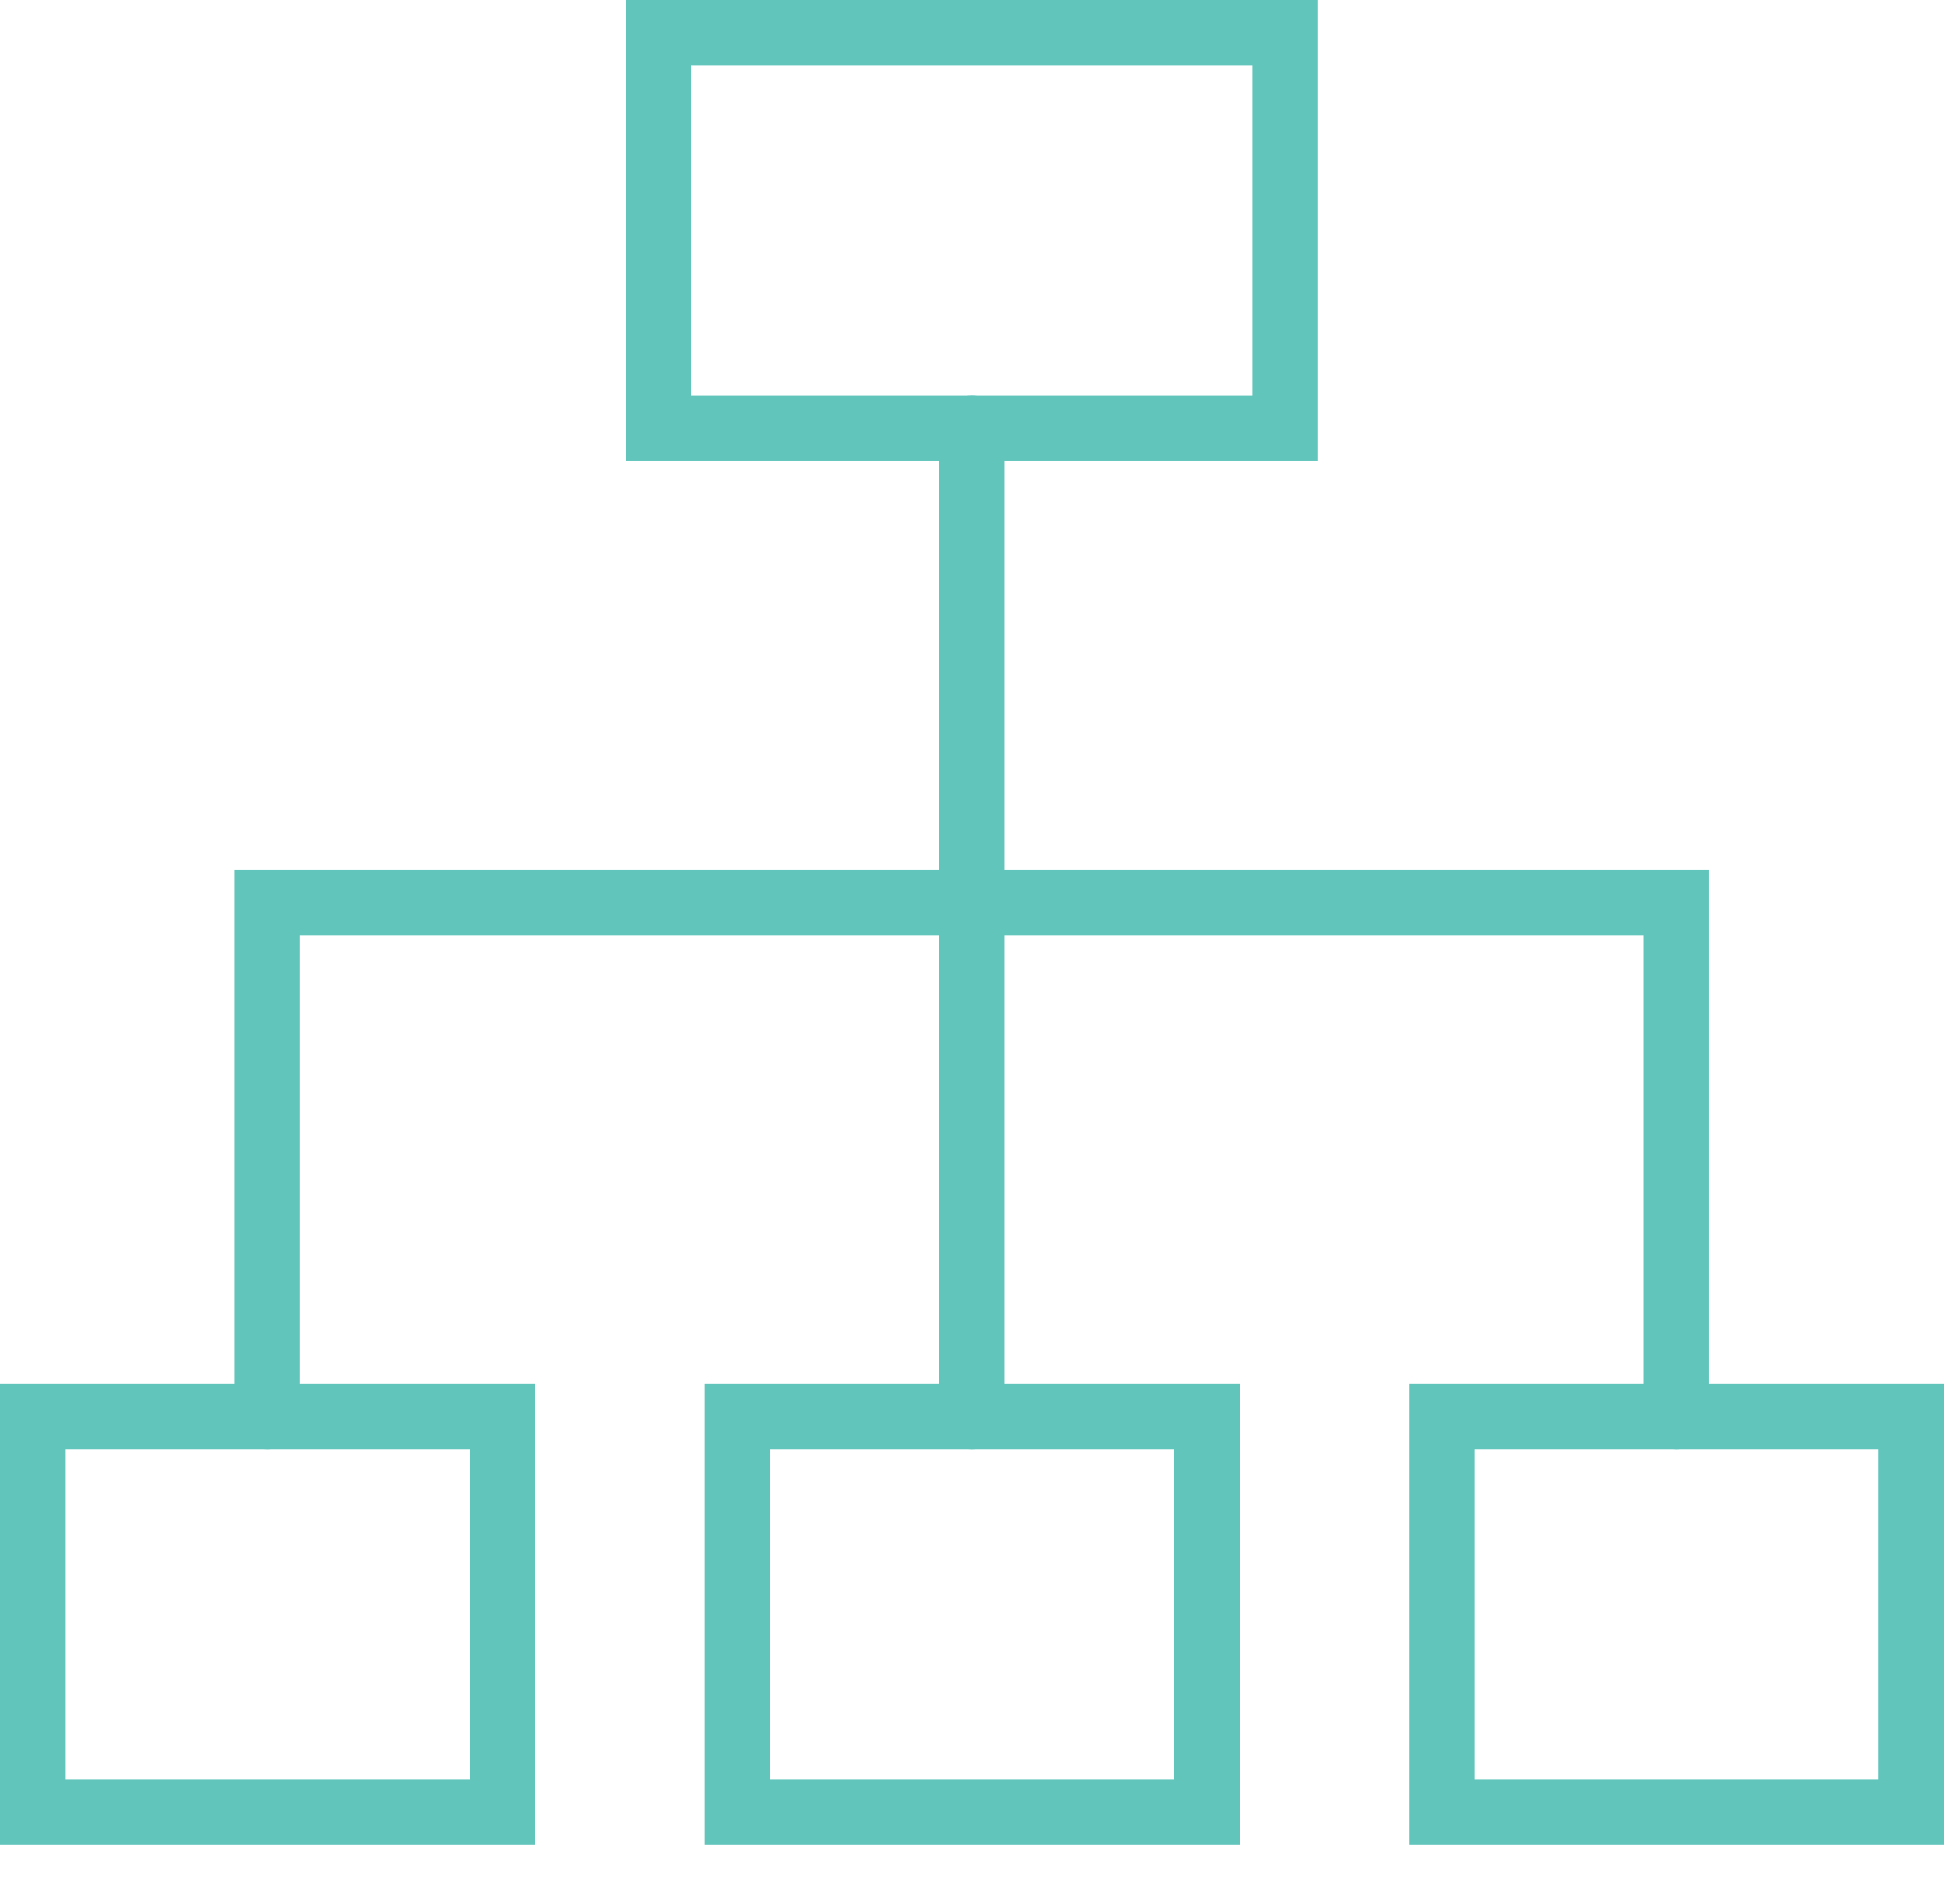
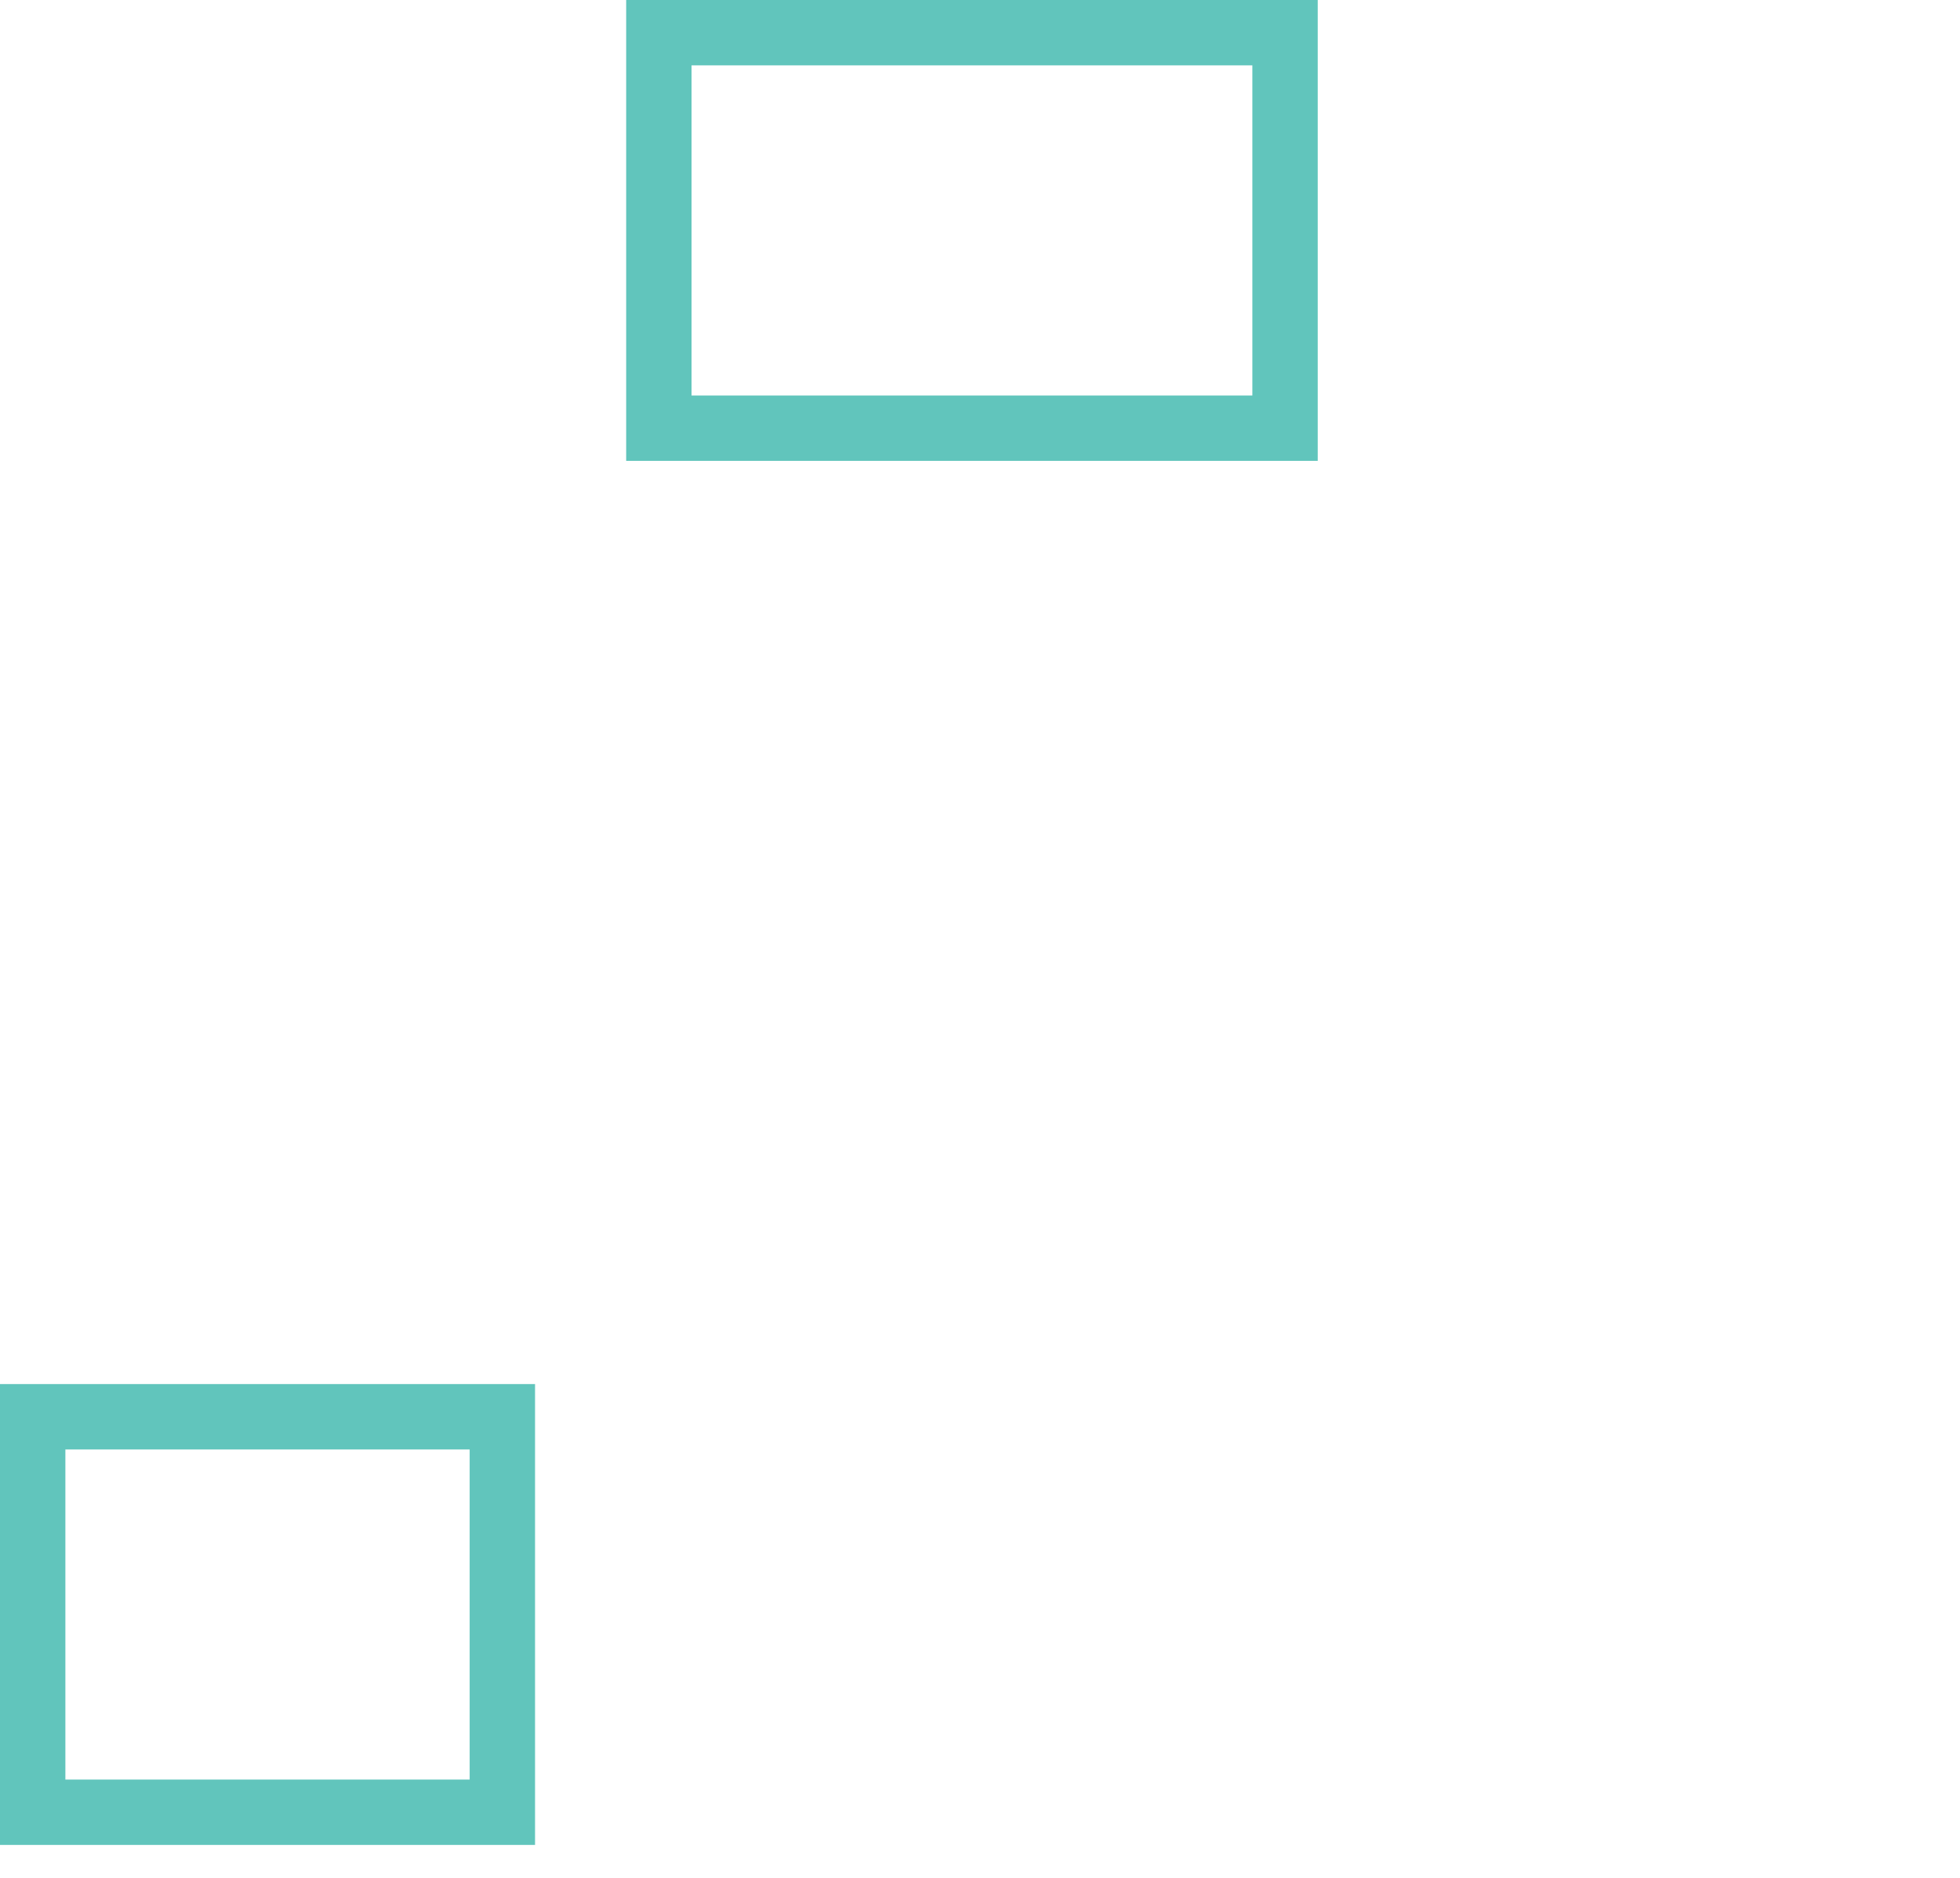
<svg xmlns="http://www.w3.org/2000/svg" width="48" height="46" viewBox="0 0 48 46" fill="none">
  <path fill-rule="evenodd" clip-rule="evenodd" d="M15.335 0H32.271V11.289H15.335V0ZM16.936 1.601V9.688H30.67V1.601H16.936Z" fill="#61C5BC" />
-   <path fill-rule="evenodd" clip-rule="evenodd" d="M17.254 33.904H30.357V45.193H17.254V33.904ZM18.855 35.506V43.592H28.756V35.506H18.855Z" fill="#61C5BC" />
  <path fill-rule="evenodd" clip-rule="evenodd" d="M0 33.904H13.103V45.193H0V33.904ZM1.601 35.506V43.592H11.502V35.506H1.601Z" fill="#61C5BC" />
-   <path fill-rule="evenodd" clip-rule="evenodd" d="M34.507 33.904H47.61V45.193H34.507V33.904ZM36.108 35.506V43.592H46.008V35.506H36.108Z" fill="#61C5BC" />
-   <path fill-rule="evenodd" clip-rule="evenodd" d="M23.803 9.686C24.245 9.686 24.604 10.044 24.604 10.486V34.706C24.604 35.148 24.245 35.506 23.803 35.506C23.361 35.506 23.002 35.148 23.002 34.706V10.486C23.002 10.044 23.361 9.686 23.803 9.686Z" fill="#61C5BC" />
-   <path fill-rule="evenodd" clip-rule="evenodd" d="M5.749 21.311H41.855V34.705C41.855 35.148 41.496 35.506 41.054 35.506C40.612 35.506 40.253 35.148 40.253 34.705V22.912H7.35V34.705C7.35 35.148 6.991 35.506 6.549 35.506C6.107 35.506 5.749 35.148 5.749 34.705V21.311Z" fill="#61C5BC" />
</svg>